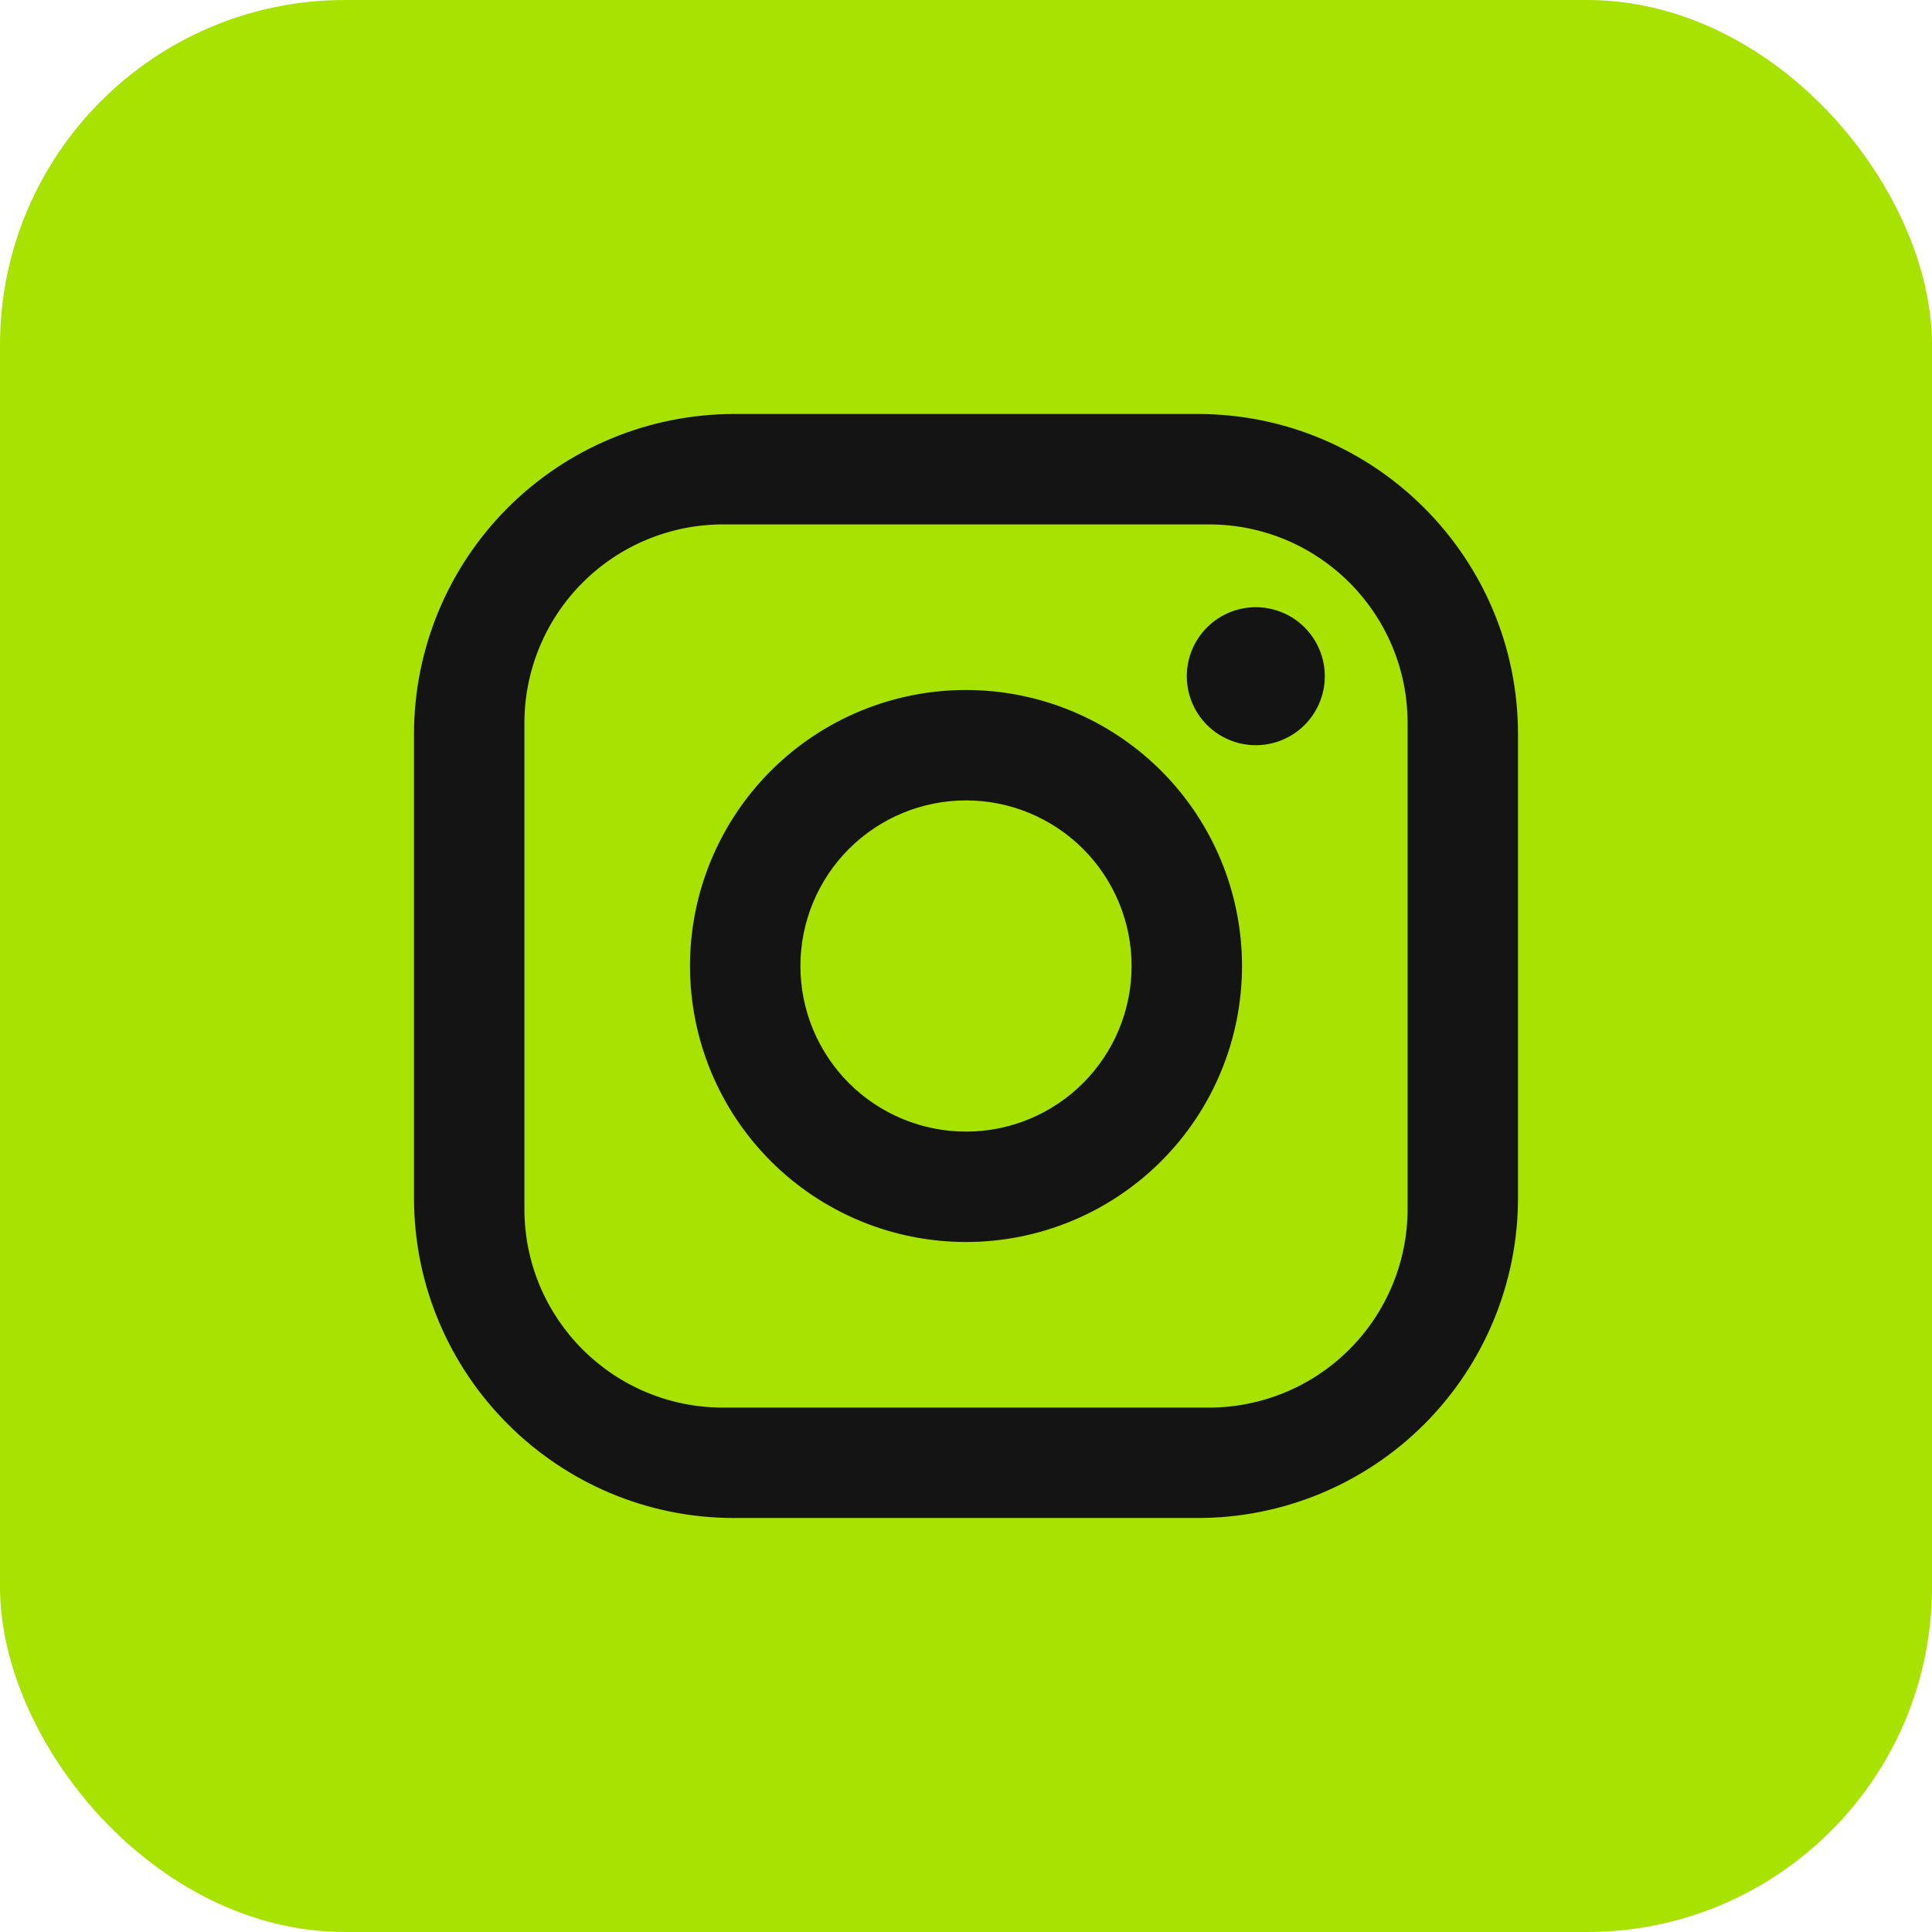
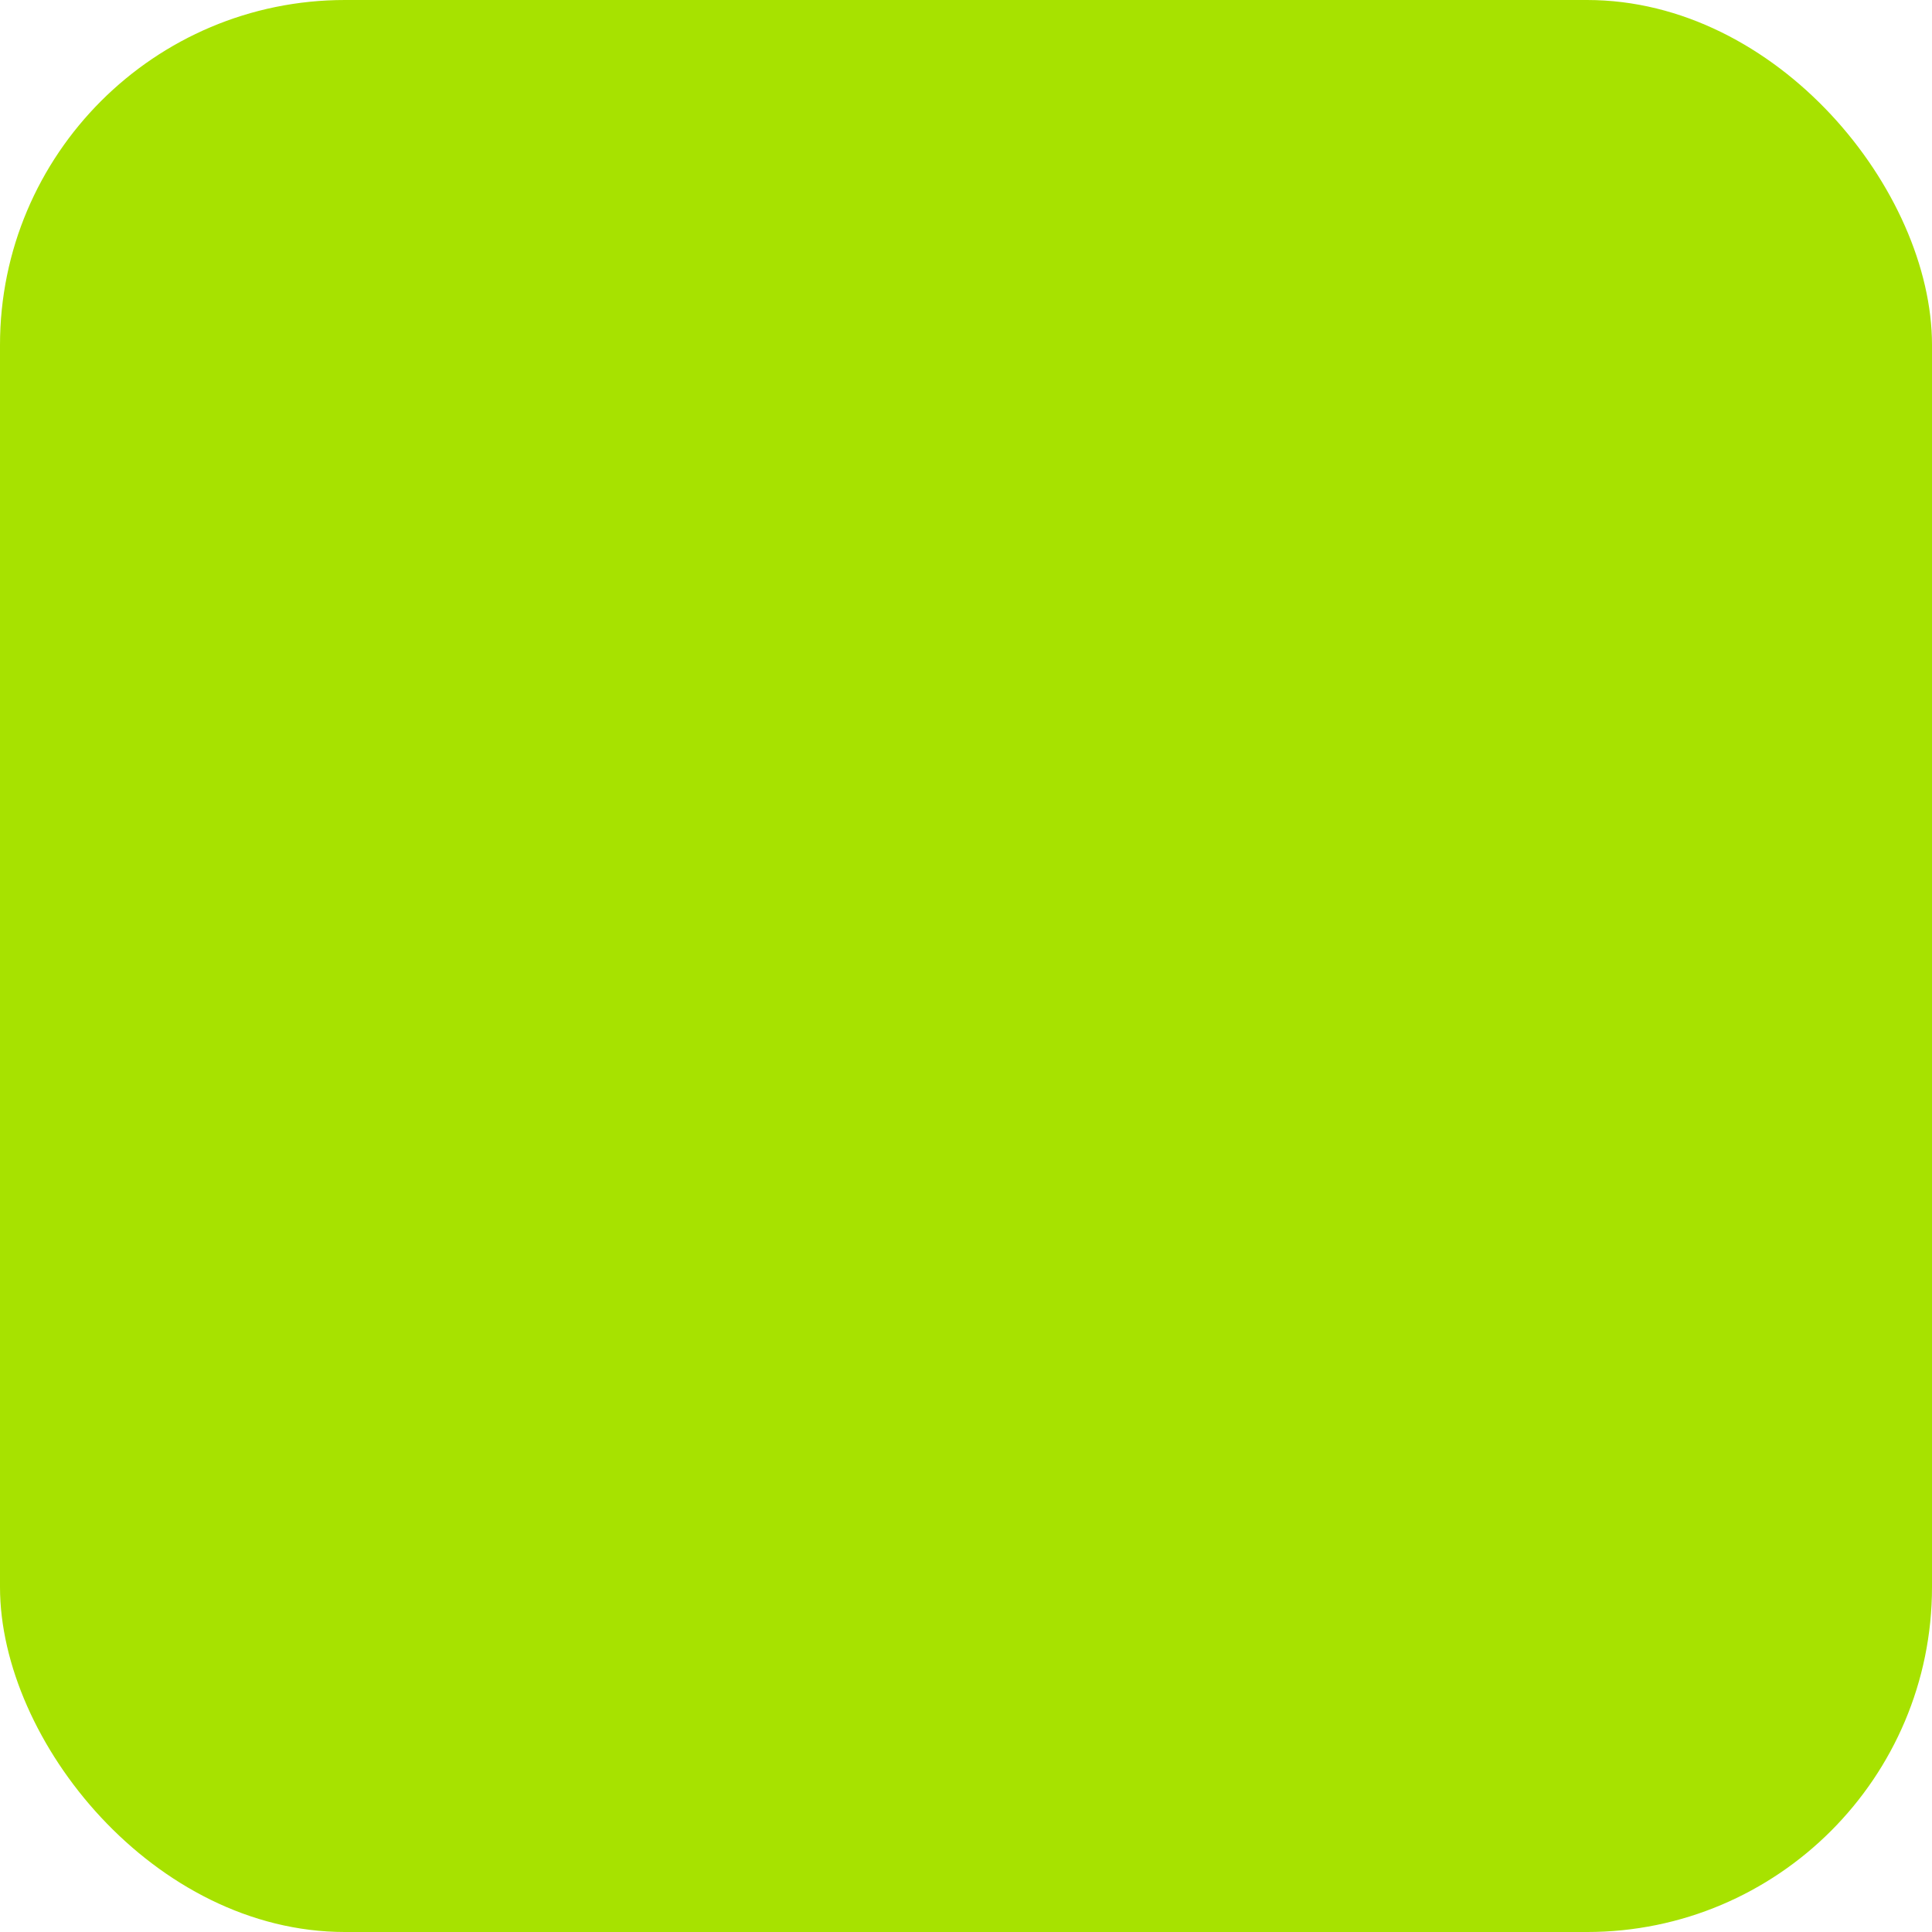
<svg xmlns="http://www.w3.org/2000/svg" width="56" height="56" viewBox="0 0 56 56" fill="none">
  <rect width="56" height="56" rx="10" fill="#A7E200" />
-   <path d="M21.28 12H34.72C39.84 12 44 16.16 44 21.28V34.72C44 37.181 43.022 39.542 41.282 41.282C39.542 43.022 37.181 44 34.72 44H21.28C16.16 44 12 39.84 12 34.72V21.28C12 18.819 12.978 16.458 14.718 14.718C16.458 12.978 18.819 12 21.28 12ZM20.96 15.2C19.432 15.2 17.967 15.807 16.887 16.887C15.807 17.967 15.2 19.432 15.2 20.96V35.04C15.2 38.224 17.776 40.8 20.96 40.8H35.04C36.568 40.8 38.033 40.193 39.113 39.113C40.193 38.033 40.8 36.568 40.8 35.04V20.96C40.8 17.776 38.224 15.2 35.04 15.2H20.96ZM36.4 17.6C36.93 17.6 37.439 17.811 37.814 18.186C38.189 18.561 38.4 19.07 38.4 19.6C38.4 20.13 38.189 20.639 37.814 21.014C37.439 21.389 36.93 21.6 36.4 21.6C35.87 21.6 35.361 21.389 34.986 21.014C34.611 20.639 34.4 20.13 34.4 19.6C34.4 19.07 34.611 18.561 34.986 18.186C35.361 17.811 35.87 17.6 36.4 17.6ZM28 20C30.122 20 32.157 20.843 33.657 22.343C35.157 23.843 36 25.878 36 28C36 30.122 35.157 32.157 33.657 33.657C32.157 35.157 30.122 36 28 36C25.878 36 23.843 35.157 22.343 33.657C20.843 32.157 20 30.122 20 28C20 25.878 20.843 23.843 22.343 22.343C23.843 20.843 25.878 20 28 20ZM28 23.2C26.727 23.2 25.506 23.706 24.606 24.606C23.706 25.506 23.2 26.727 23.2 28C23.2 29.273 23.706 30.494 24.606 31.394C25.506 32.294 26.727 32.8 28 32.8C29.273 32.8 30.494 32.294 31.394 31.394C32.294 30.494 32.8 29.273 32.8 28C32.8 26.727 32.294 25.506 31.394 24.606C30.494 23.706 29.273 23.2 28 23.2Z" fill="#141414" />
</svg>